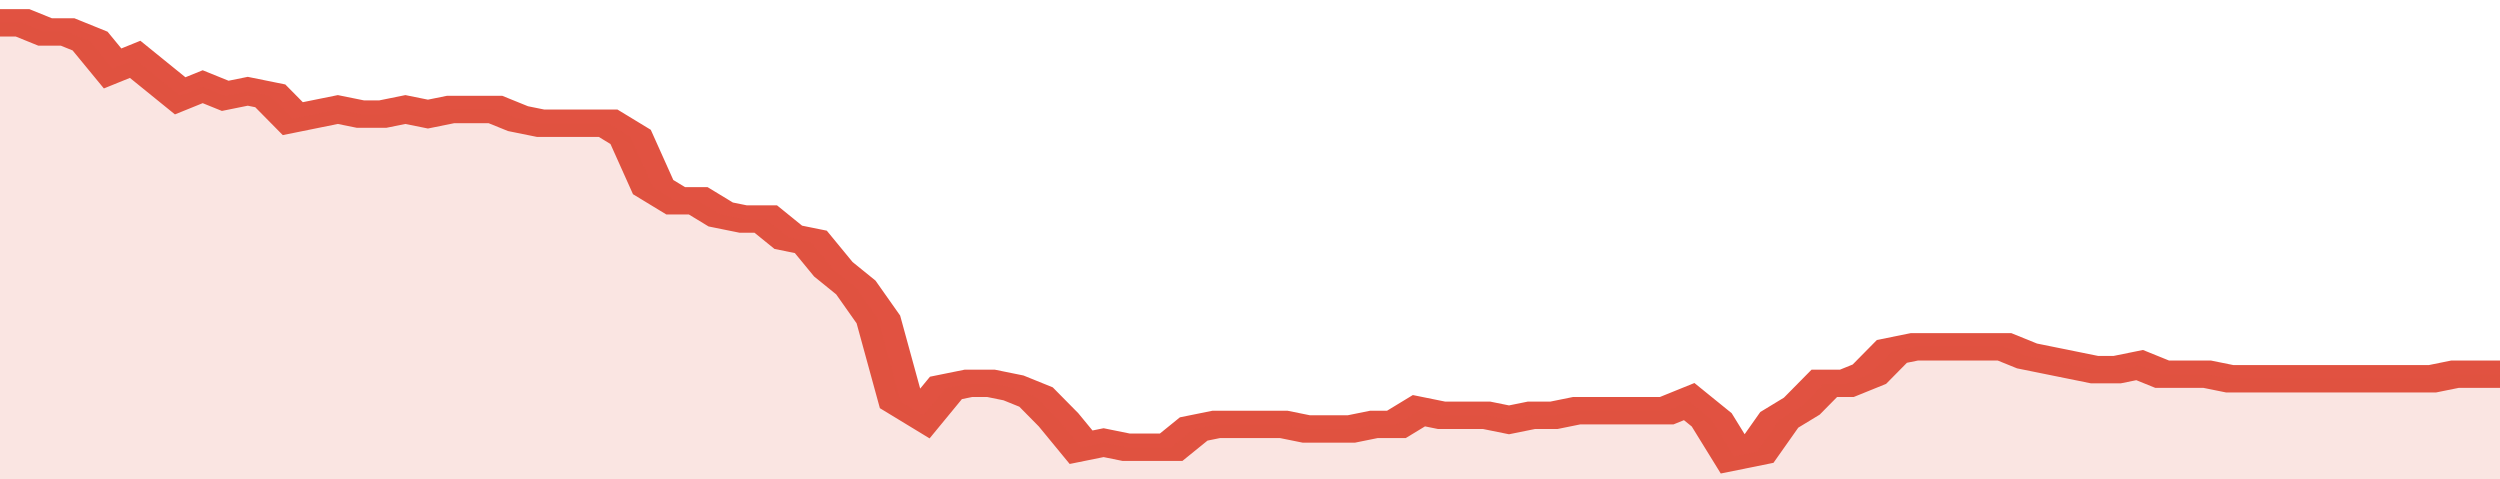
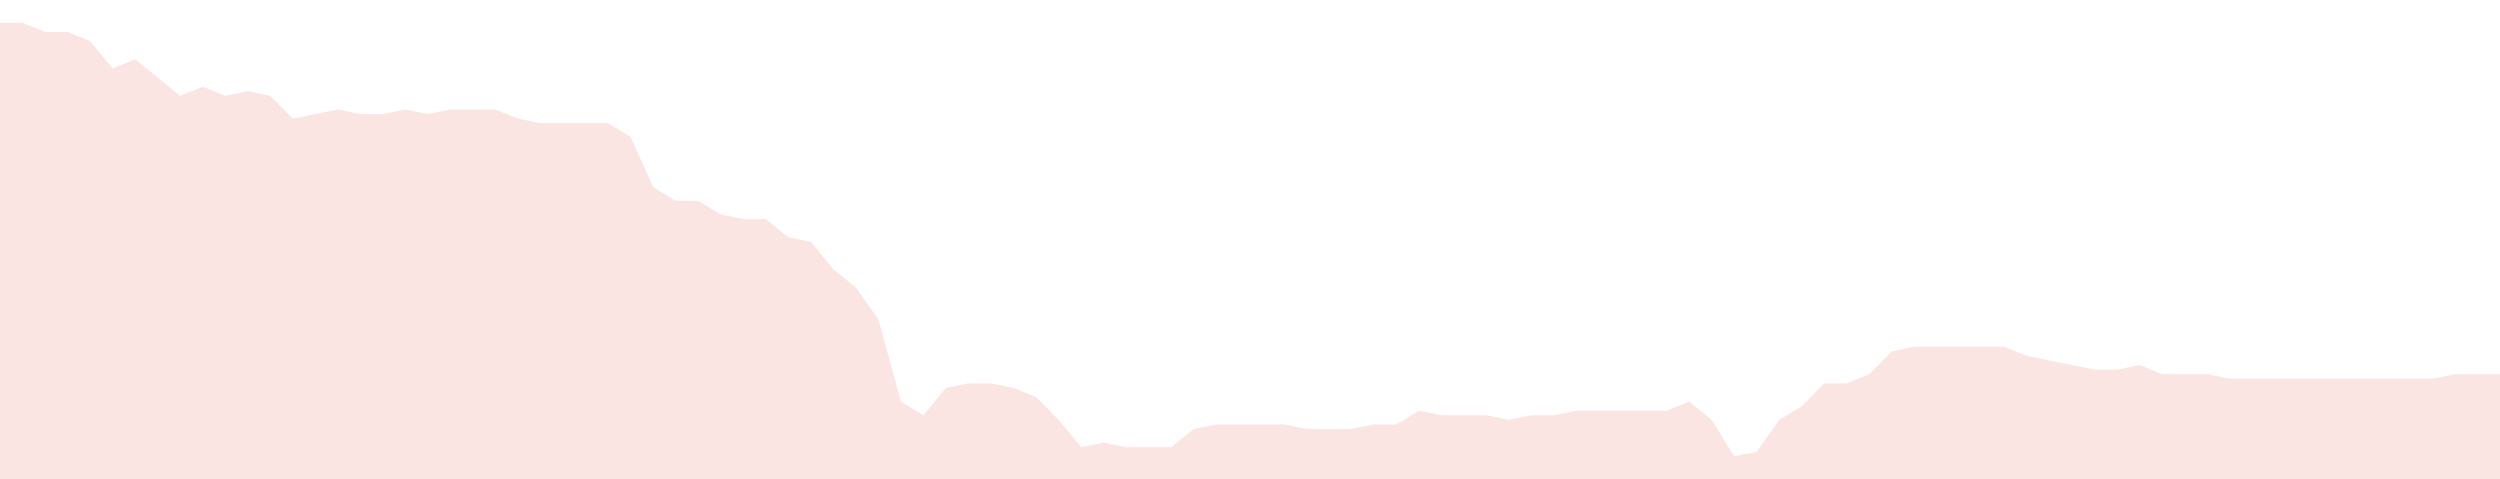
<svg xmlns="http://www.w3.org/2000/svg" viewBox="0 0 333 105" width="120" height="23" preserveAspectRatio="none">
-   <polyline fill="none" stroke="#E15241" stroke-width="6" points="0, 5 3, 5 6, 7 9, 7 12, 9 15, 15 18, 13 21, 17 24, 21 27, 19 30, 21 33, 20 36, 21 39, 26 42, 25 45, 24 48, 25 51, 25 54, 24 57, 25 60, 24 63, 24 66, 24 69, 26 72, 27 75, 27 78, 27 81, 27 84, 30 87, 41 90, 44 93, 44 96, 47 99, 48 102, 48 105, 52 108, 53 111, 59 114, 63 117, 70 120, 88 123, 91 126, 85 129, 84 132, 84 135, 85 138, 87 141, 92 144, 98 147, 97 150, 98 153, 98 156, 98 159, 94 162, 93 165, 93 168, 93 171, 93 174, 94 177, 94 180, 94 183, 93 186, 93 189, 90 192, 91 195, 91 198, 91 201, 92 204, 91 207, 91 210, 90 213, 90 216, 90 219, 90 222, 90 225, 88 228, 92 231, 100 234, 99 237, 92 240, 89 243, 84 246, 84 249, 82 252, 77 255, 76 258, 76 261, 76 264, 76 267, 76 270, 78 273, 79 276, 80 279, 81 282, 81 285, 80 288, 82 291, 82 294, 82 297, 83 300, 83 303, 83 306, 83 309, 83 312, 83 315, 83 318, 83 321, 83 324, 83 327, 82 330, 82 333, 82 333, 82 "> </polyline>
  <polygon fill="#E15241" opacity="0.15" points="0, 105 0, 5 3, 5 6, 7 9, 7 12, 9 15, 15 18, 13 21, 17 24, 21 27, 19 30, 21 33, 20 36, 21 39, 26 42, 25 45, 24 48, 25 51, 25 54, 24 57, 25 60, 24 63, 24 66, 24 69, 26 72, 27 75, 27 78, 27 81, 27 84, 30 87, 41 90, 44 93, 44 96, 47 99, 48 102, 48 105, 52 108, 53 111, 59 114, 63 117, 70 120, 88 123, 91 126, 85 129, 84 132, 84 135, 85 138, 87 141, 92 144, 98 147, 97 150, 98 153, 98 156, 98 159, 94 162, 93 165, 93 168, 93 171, 93 174, 94 177, 94 180, 94 183, 93 186, 93 189, 90 192, 91 195, 91 198, 91 201, 92 204, 91 207, 91 210, 90 213, 90 216, 90 219, 90 222, 90 225, 88 228, 92 231, 100 234, 99 237, 92 240, 89 243, 84 246, 84 249, 82 252, 77 255, 76 258, 76 261, 76 264, 76 267, 76 270, 78 273, 79 276, 80 279, 81 282, 81 285, 80 288, 82 291, 82 294, 82 297, 83 300, 83 303, 83 306, 83 309, 83 312, 83 315, 83 318, 83 321, 83 324, 83 327, 82 330, 82 333, 82 333, 105 " />
</svg>